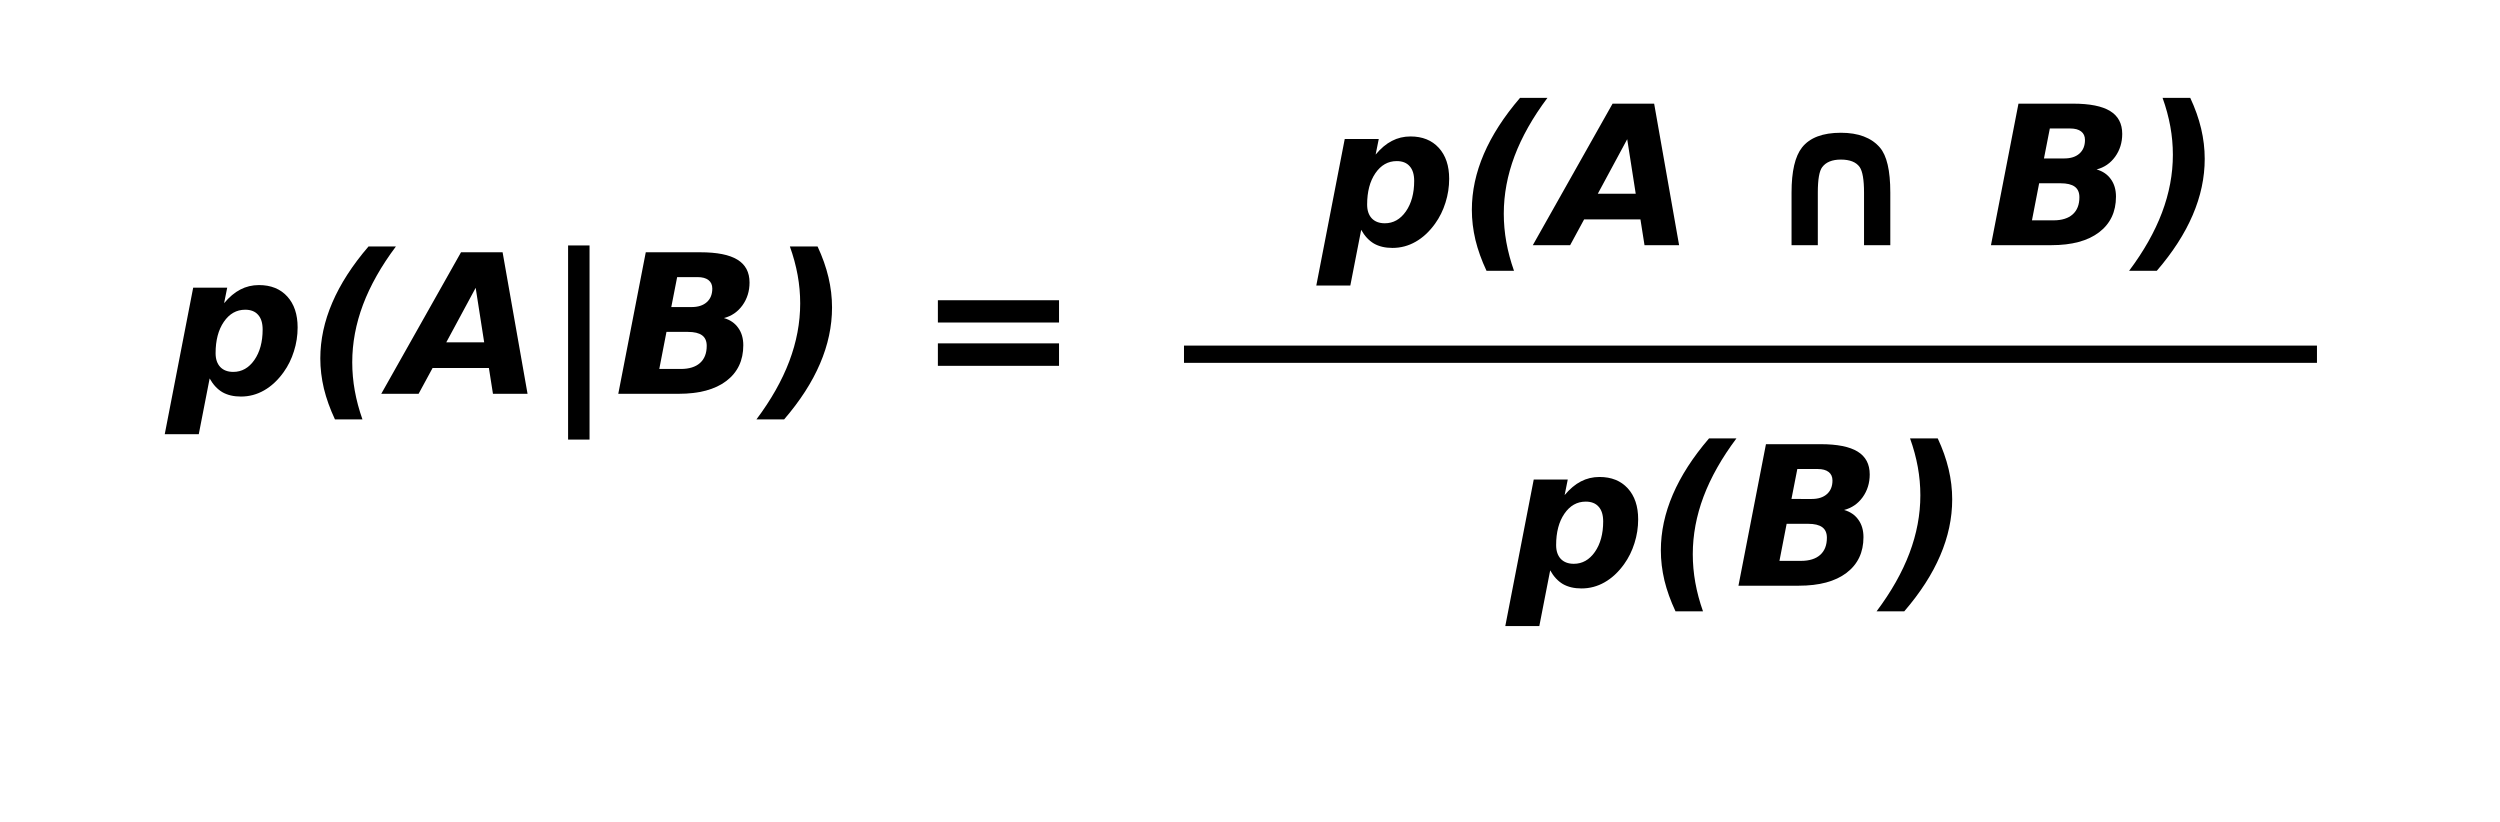
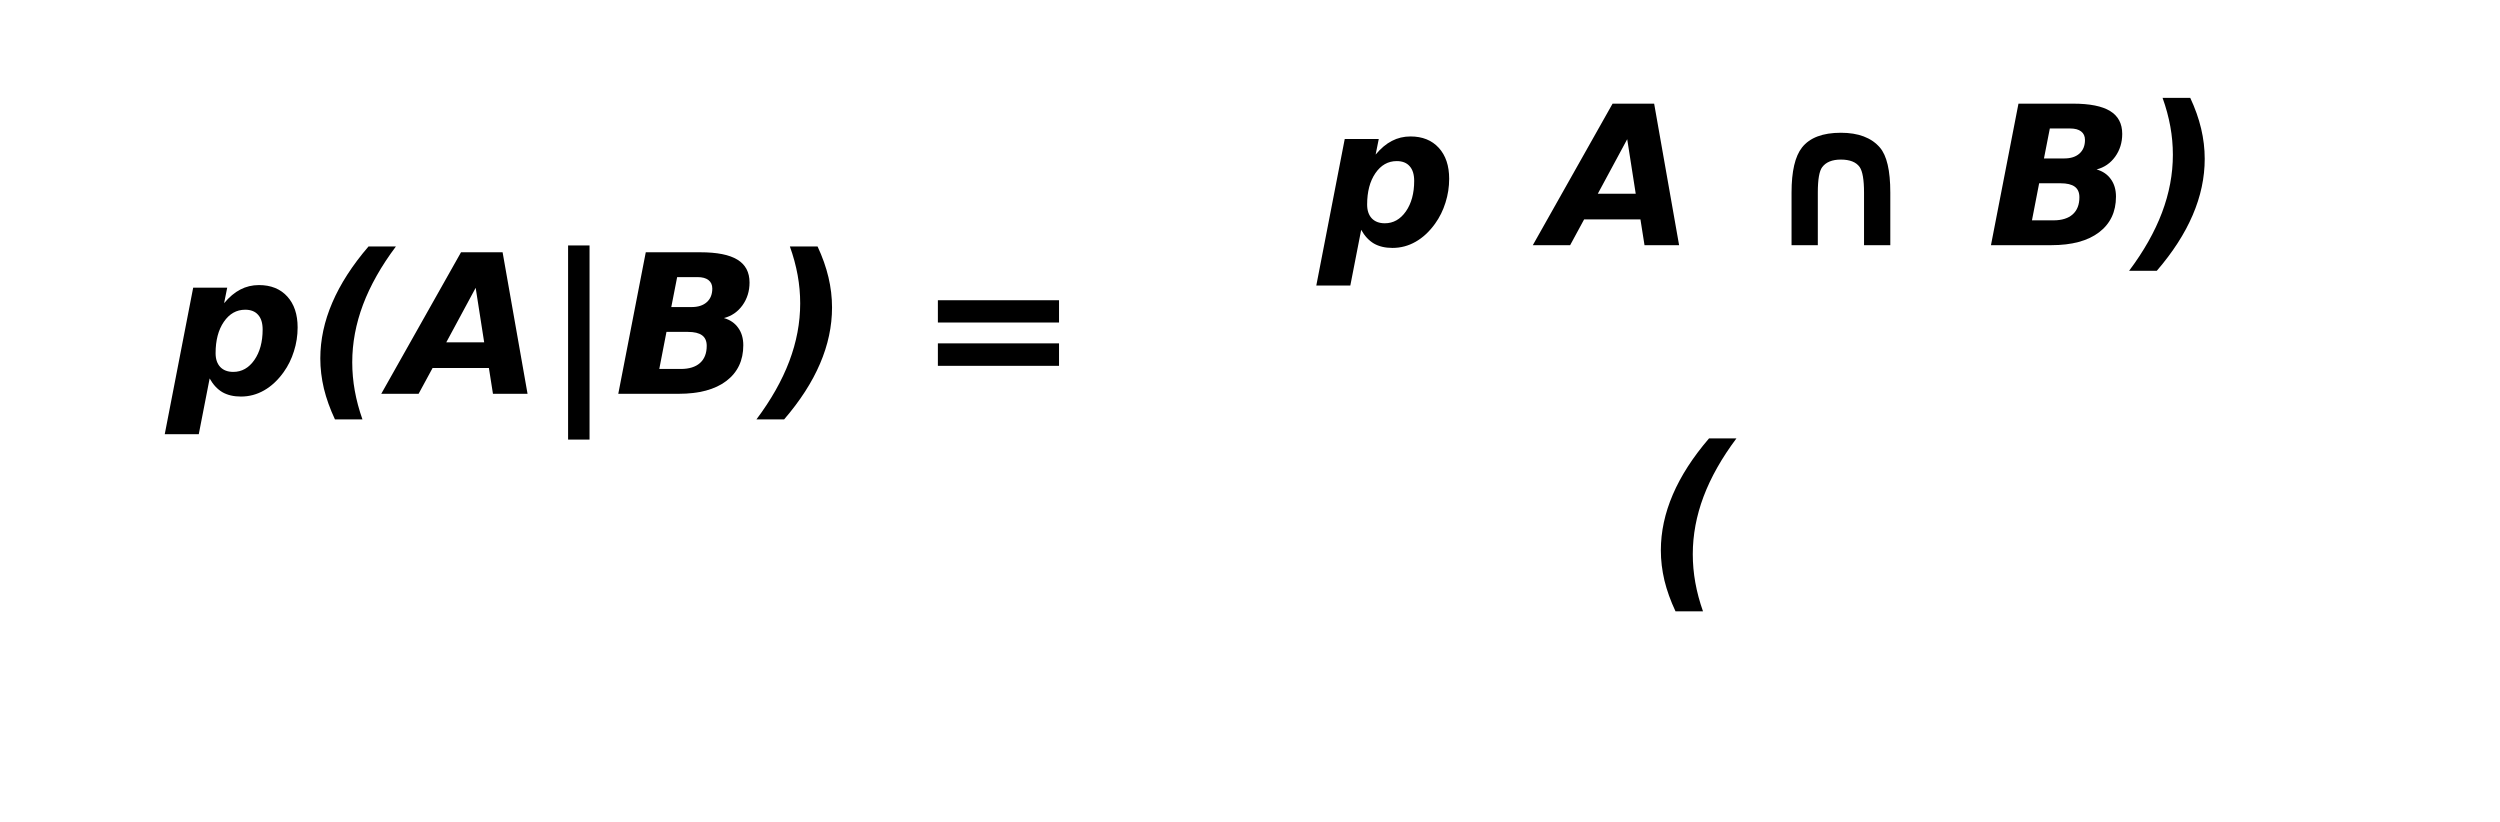
<svg xmlns="http://www.w3.org/2000/svg" xmlns:ns1="http://www.inkscape.org/namespaces/inkscape" xmlns:ns2="http://sodipodi.sourceforge.net/DTD/sodipodi-0.dtd" width="106.964mm" height="35.151mm" viewBox="0 0 106.964 35.151" version="1.1" id="svg8" ns1:version="0.92.3 (2405546, 2018-03-11)" ns2:docname="CondProb.svg">
  <defs id="defs2" />
  <ns2:namedview id="base" pagecolor="#ffffff" bordercolor="#666666" borderopacity="1.0" ns1:pageopacity="0.0" ns1:pageshadow="2" ns1:zoom="1.4" ns1:cx="370.29338" ns1:cy="-108.93156" ns1:document-units="mm" ns1:current-layer="g873" showgrid="false" ns1:window-width="1680" ns1:window-height="1022" ns1:window-x="1280" ns1:window-y="0" ns1:window-maximized="1" fit-margin-top="0" fit-margin-left="0" fit-margin-right="0" fit-margin-bottom="0" />
  <g ns1:label="Layer 1" ns1:groupmode="layer" id="layer1" transform="translate(-5.01,-2.085)">
    <g id="g873" transform="matrix(1.302,0,0,1.306,-3.633,-1.895)">
      <g aria-label="p(A|B) = " transform="scale(0.265)" style="font-style:italic;font-variant:normal;font-weight:normal;font-stretch:normal;font-size:24px;line-height:1.25;font-family:sans-serif;-inkscape-font-specification:'sans-serif Italic';letter-spacing:0px;word-spacing:0px;fill:#000000;fill-opacity:1;stroke:none" id="flowRoot815">
        <path d="m 51.047,58.285 -1.348,6.891 h -4.219 l 3.527,-18.117 h 4.219 l -0.387,1.922 q 0.961,-1.148 2.016,-1.688 1.055,-0.551 2.309,-0.551 2.215,0 3.504,1.406 1.289,1.406 1.289,3.832 0,1.512 -0.457,2.941 -0.445,1.43 -1.289,2.602 Q 59.145,59 57.797,59.762 q -1.336,0.762 -2.871,0.762 -1.348,0 -2.297,-0.539 -0.938,-0.551 -1.582,-1.699 z m 4.406,-8.496 q -1.617,0 -2.648,1.5 -1.02,1.488 -1.02,3.879 0,1.078 0.574,1.699 0.586,0.609 1.617,0.609 1.582,0 2.613,-1.465 1.031,-1.477 1.031,-3.773 0,-1.195 -0.562,-1.816 -0.551,-0.633 -1.605,-0.633 z" style="font-style:italic;font-variant:normal;font-weight:bold;font-stretch:normal;font-family:sans-serif;-inkscape-font-specification:'sans-serif Bold Italic'" id="path875" ns1:connector-curvature="0" />
        <path d="m 69.996,63.348 h -3.41 q -0.914,-1.945 -1.371,-3.809 -0.445,-1.875 -0.445,-3.727 0,-3.457 1.488,-6.902 1.488,-3.457 4.488,-6.938 h 3.398 q -2.73,3.633 -4.078,7.195 -1.336,3.551 -1.336,7.125 0,1.758 0.316,3.516 0.316,1.746 0.949,3.539 z" style="font-style:italic;font-variant:normal;font-weight:bold;font-stretch:normal;font-family:sans-serif;-inkscape-font-specification:'sans-serif Bold Italic'" id="path877" ns1:connector-curvature="0" />
        <path d="m 85.676,56.996 h -6.984 l -1.734,3.188 H 72.328 L 82.219,42.688 H 87.375 l 3.094,17.496 h -4.289 z m -5.285,-3.176 h 4.699 l -1.055,-6.738 z" style="font-style:italic;font-variant:normal;font-weight:bold;font-stretch:normal;font-family:sans-serif;-inkscape-font-specification:'sans-serif Bold Italic'" id="path879" ns1:connector-curvature="0" />
        <path d="m 98.156,41.844 v 24 h -2.66 v -24 z" style="font-style:italic;font-variant:normal;font-weight:bold;font-stretch:normal;font-family:sans-serif;-inkscape-font-specification:'sans-serif Bold Italic'" id="path881" ns1:connector-curvature="0" />
        <path d="m 110.812,49.461 q 1.207,0 1.887,-0.609 0.68,-0.609 0.68,-1.676 0,-0.691 -0.48,-1.055 -0.469,-0.363 -1.359,-0.363 h -2.52 l -0.727,3.703 z m -1.336,7.652 q 1.547,0 2.379,-0.738 0.832,-0.738 0.832,-2.121 0,-0.879 -0.574,-1.301 -0.574,-0.422 -1.758,-0.422 h -2.66 l -0.891,4.582 z m 5.344,-6.293 q 1.148,0.328 1.77,1.207 0.633,0.867 0.633,2.156 0,2.824 -2.109,4.418 -2.098,1.582 -5.906,1.582 h -7.488 L 105.129,42.688 h 6.762 q 3.117,0 4.605,0.914 1.5,0.914 1.5,2.824 0,1.605 -0.879,2.824 -0.879,1.207 -2.297,1.57 z" style="font-style:italic;font-variant:normal;font-weight:bold;font-stretch:normal;font-family:sans-serif;-inkscape-font-specification:'sans-serif Bold Italic'" id="path883" ns1:connector-curvature="0" />
        <path d="m 123,41.973 h 3.434 q 0.902,1.922 1.348,3.797 0.445,1.863 0.445,3.738 0,3.492 -1.488,6.949 -1.477,3.445 -4.453,6.891 h -3.434 q 2.73,-3.633 4.078,-7.195 1.348,-3.562 1.348,-7.148 0,-1.758 -0.316,-3.492 Q 123.645,43.766 123,41.973 Z" style="font-style:italic;font-variant:normal;font-weight:bold;font-stretch:normal;font-family:sans-serif;-inkscape-font-specification:'sans-serif Bold Italic'" id="path885" ns1:connector-curvature="0" />
        <path d="M 141.352,48.617 H 156.375 v 2.754 h -15.023 z m 0,5.332 H 156.375 v 2.777 h -15.023 z" style="font-style:italic;font-variant:normal;font-weight:bold;font-stretch:normal;font-family:sans-serif;-inkscape-font-specification:'sans-serif Bold Italic'" id="path887" ns1:connector-curvature="0" />
      </g>
      <g aria-label="p(A ∩ B)" transform="matrix(0.265,0,0,0.265,9.638,-33.64)" style="font-style:italic;font-variant:normal;font-weight:normal;font-stretch:normal;font-size:24px;line-height:1.25;font-family:sans-serif;-inkscape-font-specification:'sans-serif Italic';letter-spacing:0px;word-spacing:0px;fill:#000000;fill-opacity:1;stroke:none" id="flowRoot842">
        <path d="m 157.475,166.855 -1.348,6.891 h -4.219 l 3.527,-18.117 h 4.219 l -0.387,1.922 q 0.961,-1.148 2.016,-1.688 1.055,-0.551 2.309,-0.551 2.215,0 3.504,1.406 1.289,1.406 1.289,3.832 0,1.512 -0.457,2.941 -0.445,1.43 -1.289,2.602 -1.066,1.477 -2.414,2.238 -1.336,0.762 -2.871,0.762 -1.348,0 -2.297,-0.539 -0.938,-0.551 -1.582,-1.699 z m 4.406,-8.496 q -1.617,0 -2.648,1.5 -1.02,1.488 -1.02,3.879 0,1.078 0.574,1.699 0.586,0.609 1.617,0.609 1.582,0 2.613,-1.465 1.031,-1.477 1.031,-3.773 0,-1.195 -0.562,-1.816 -0.551,-0.633 -1.605,-0.633 z" style="font-style:italic;font-variant:normal;font-weight:bold;font-stretch:normal;font-family:sans-serif;-inkscape-font-specification:'sans-serif Bold Italic'" id="path890" ns1:connector-curvature="0" />
-         <path d="m 176.424,171.918 h -3.41 q -0.914,-1.945 -1.371,-3.809 -0.445,-1.875 -0.445,-3.727 0,-3.457 1.488,-6.902 1.488,-3.457 4.488,-6.938 h 3.398 q -2.73,3.633 -4.078,7.195 -1.336,3.551 -1.336,7.125 0,1.758 0.316,3.516 0.316,1.746 0.949,3.539 z" style="font-style:italic;font-variant:normal;font-weight:bold;font-stretch:normal;font-family:sans-serif;-inkscape-font-specification:'sans-serif Bold Italic'" id="path892" ns1:connector-curvature="0" />
        <path d="m 192.104,165.566 h -6.984 l -1.734,3.188 h -4.629 l 9.891,-17.496 h 5.156 l 3.094,17.496 h -4.289 z m -5.285,-3.176 h 4.699 l -1.055,-6.738 z" style="font-style:italic;font-variant:normal;font-weight:bold;font-stretch:normal;font-family:sans-serif;-inkscape-font-specification:'sans-serif Bold Italic'" id="path894" ns1:connector-curvature="0" />
        <path d="m 210.842,162.25 q 0,-3.938 1.301,-5.578 1.441,-1.816 4.816,-1.816 3.246,0 4.828,1.816 1.301,1.488 1.301,5.578 v 6.504 h -3.258 V 162.25 q 0,-2.367 -0.539,-3.152 -0.656,-0.926 -2.332,-0.926 -1.605,0 -2.309,0.926 -0.551,0.715 -0.551,3.152 v 6.504 h -3.258 z" style="font-style:italic;font-variant:normal;font-weight:bold;font-stretch:normal;font-family:sans-serif;-inkscape-font-specification:'sans-serif Bold Italic'" id="path896" ns1:connector-curvature="0" />
        <path d="m 244.662,158.031 q 1.207,0 1.887,-0.609 0.68,-0.609 0.68,-1.676 0,-0.691 -0.48,-1.055 -0.469,-0.363 -1.359,-0.363 h -2.52 l -0.727,3.703 z m -1.336,7.652 q 1.547,0 2.379,-0.738 0.832,-0.738 0.832,-2.121 0,-0.879 -0.574,-1.301 -0.574,-0.422 -1.758,-0.422 h -2.66 l -0.891,4.582 z m 5.344,-6.293 q 1.148,0.328 1.77,1.207 0.633,0.867 0.633,2.156 0,2.824 -2.109,4.418 -2.098,1.582 -5.906,1.582 h -7.488 l 3.41,-17.496 h 6.762 q 3.117,0 4.605,0.914 1.5,0.914 1.5,2.824 0,1.605 -0.879,2.824 -0.879,1.207 -2.297,1.57 z" style="font-style:italic;font-variant:normal;font-weight:bold;font-stretch:normal;font-family:sans-serif;-inkscape-font-specification:'sans-serif Bold Italic'" id="path898" ns1:connector-curvature="0" />
        <path d="m 256.85,150.543 h 3.434 q 0.902,1.922 1.348,3.797 0.445,1.863 0.445,3.738 0,3.492 -1.488,6.949 -1.477,3.445 -4.453,6.891 h -3.434 q 2.73,-3.633 4.078,-7.195 1.348,-3.562 1.348,-7.148 0,-1.758 -0.316,-3.492 -0.316,-1.746 -0.961,-3.539 z" style="font-style:italic;font-variant:normal;font-weight:bold;font-stretch:normal;font-family:sans-serif;-inkscape-font-specification:'sans-serif Bold Italic'" id="path900" ns1:connector-curvature="0" />
      </g>
-       <path ns1:connector-curvature="0" id="path850" d="M 45.546,14.652 H 82.777" style="fill:none;stroke:#000000;stroke-width:0.565;stroke-linecap:butt;stroke-linejoin:miter;stroke-miterlimit:4;stroke-dasharray:none;stroke-opacity:1" />
      <g aria-label="p(B)" transform="matrix(0.265,0,0,0.265,32.506,-25.702)" style="font-style:italic;font-variant:normal;font-weight:normal;font-stretch:normal;font-size:24px;line-height:1.25;font-family:sans-serif;-inkscape-font-specification:'sans-serif Italic';letter-spacing:0px;word-spacing:0px;fill:#000000;fill-opacity:1;stroke:none" id="flowRoot852">
-         <path d="m 94.617,178.998 -1.348,6.891 h -4.219 l 3.527,-18.117 h 4.219 l -0.387,1.922 q 0.961,-1.148 2.016,-1.688 1.055,-0.551 2.309,-0.551 2.215,0 3.504,1.406 1.289,1.406 1.289,3.832 0,1.512 -0.457,2.941 -0.445,1.43 -1.289,2.602 -1.066,1.477 -2.414,2.238 -1.336,0.762 -2.871,0.762 -1.348,0 -2.297,-0.539 -0.938,-0.551 -1.582,-1.699 z m 4.406,-8.496 q -1.617,0 -2.648,1.5 -1.02,1.488 -1.02,3.879 0,1.078 0.574,1.699 0.586,0.609 1.617,0.609 1.582,0 2.613,-1.465 1.031,-1.477 1.031,-3.773 0,-1.195 -0.562,-1.816 -0.551,-0.633 -1.605,-0.633 z" style="font-style:italic;font-variant:normal;font-weight:bold;font-stretch:normal;font-family:sans-serif;-inkscape-font-specification:'sans-serif Bold Italic'" id="path903" ns1:connector-curvature="0" />
        <path d="m 113.566,184.061 h -3.41 q -0.914,-1.945 -1.371,-3.809 -0.445,-1.875 -0.445,-3.727 0,-3.457 1.488,-6.902 1.488,-3.457 4.488,-6.938 h 3.398 q -2.73,3.633 -4.078,7.195 -1.336,3.551 -1.336,7.125 0,1.758 0.316,3.516 0.316,1.746 0.949,3.539 z" style="font-style:italic;font-variant:normal;font-weight:bold;font-stretch:normal;font-family:sans-serif;-inkscape-font-specification:'sans-serif Bold Italic'" id="path905" ns1:connector-curvature="0" />
-         <path d="m 127.055,170.174 q 1.207,0 1.887,-0.609 0.68,-0.609 0.68,-1.676 0,-0.691 -0.48,-1.055 -0.469,-0.363 -1.359,-0.363 h -2.52 l -0.727,3.703 z m -1.336,7.652 q 1.547,0 2.379,-0.738 0.832,-0.738 0.832,-2.121 0,-0.879 -0.574,-1.301 -0.574,-0.422 -1.758,-0.422 h -2.66 l -0.891,4.582 z m 5.344,-6.293 q 1.148,0.328 1.77,1.207 0.633,0.867 0.633,2.156 0,2.824 -2.109,4.418 -2.098,1.582 -5.906,1.582 h -7.488 l 3.41,-17.496 h 6.762 q 3.117,0 4.605,0.914 1.5,0.914 1.5,2.824 0,1.605 -0.879,2.824 -0.879,1.207 -2.297,1.57 z" style="font-style:italic;font-variant:normal;font-weight:bold;font-stretch:normal;font-family:sans-serif;-inkscape-font-specification:'sans-serif Bold Italic'" id="path907" ns1:connector-curvature="0" />
-         <path d="m 139.242,162.686 h 3.434 q 0.902,1.922 1.348,3.797 0.445,1.863 0.445,3.738 0,3.492 -1.488,6.949 -1.477,3.445 -4.453,6.891 h -3.434 q 2.73,-3.633 4.078,-7.195 1.348,-3.562 1.348,-7.148 0,-1.758 -0.316,-3.492 -0.316,-1.746 -0.961,-3.539 z" style="font-style:italic;font-variant:normal;font-weight:bold;font-stretch:normal;font-family:sans-serif;-inkscape-font-specification:'sans-serif Bold Italic'" id="path909" ns1:connector-curvature="0" />
      </g>
    </g>
  </g>
</svg>